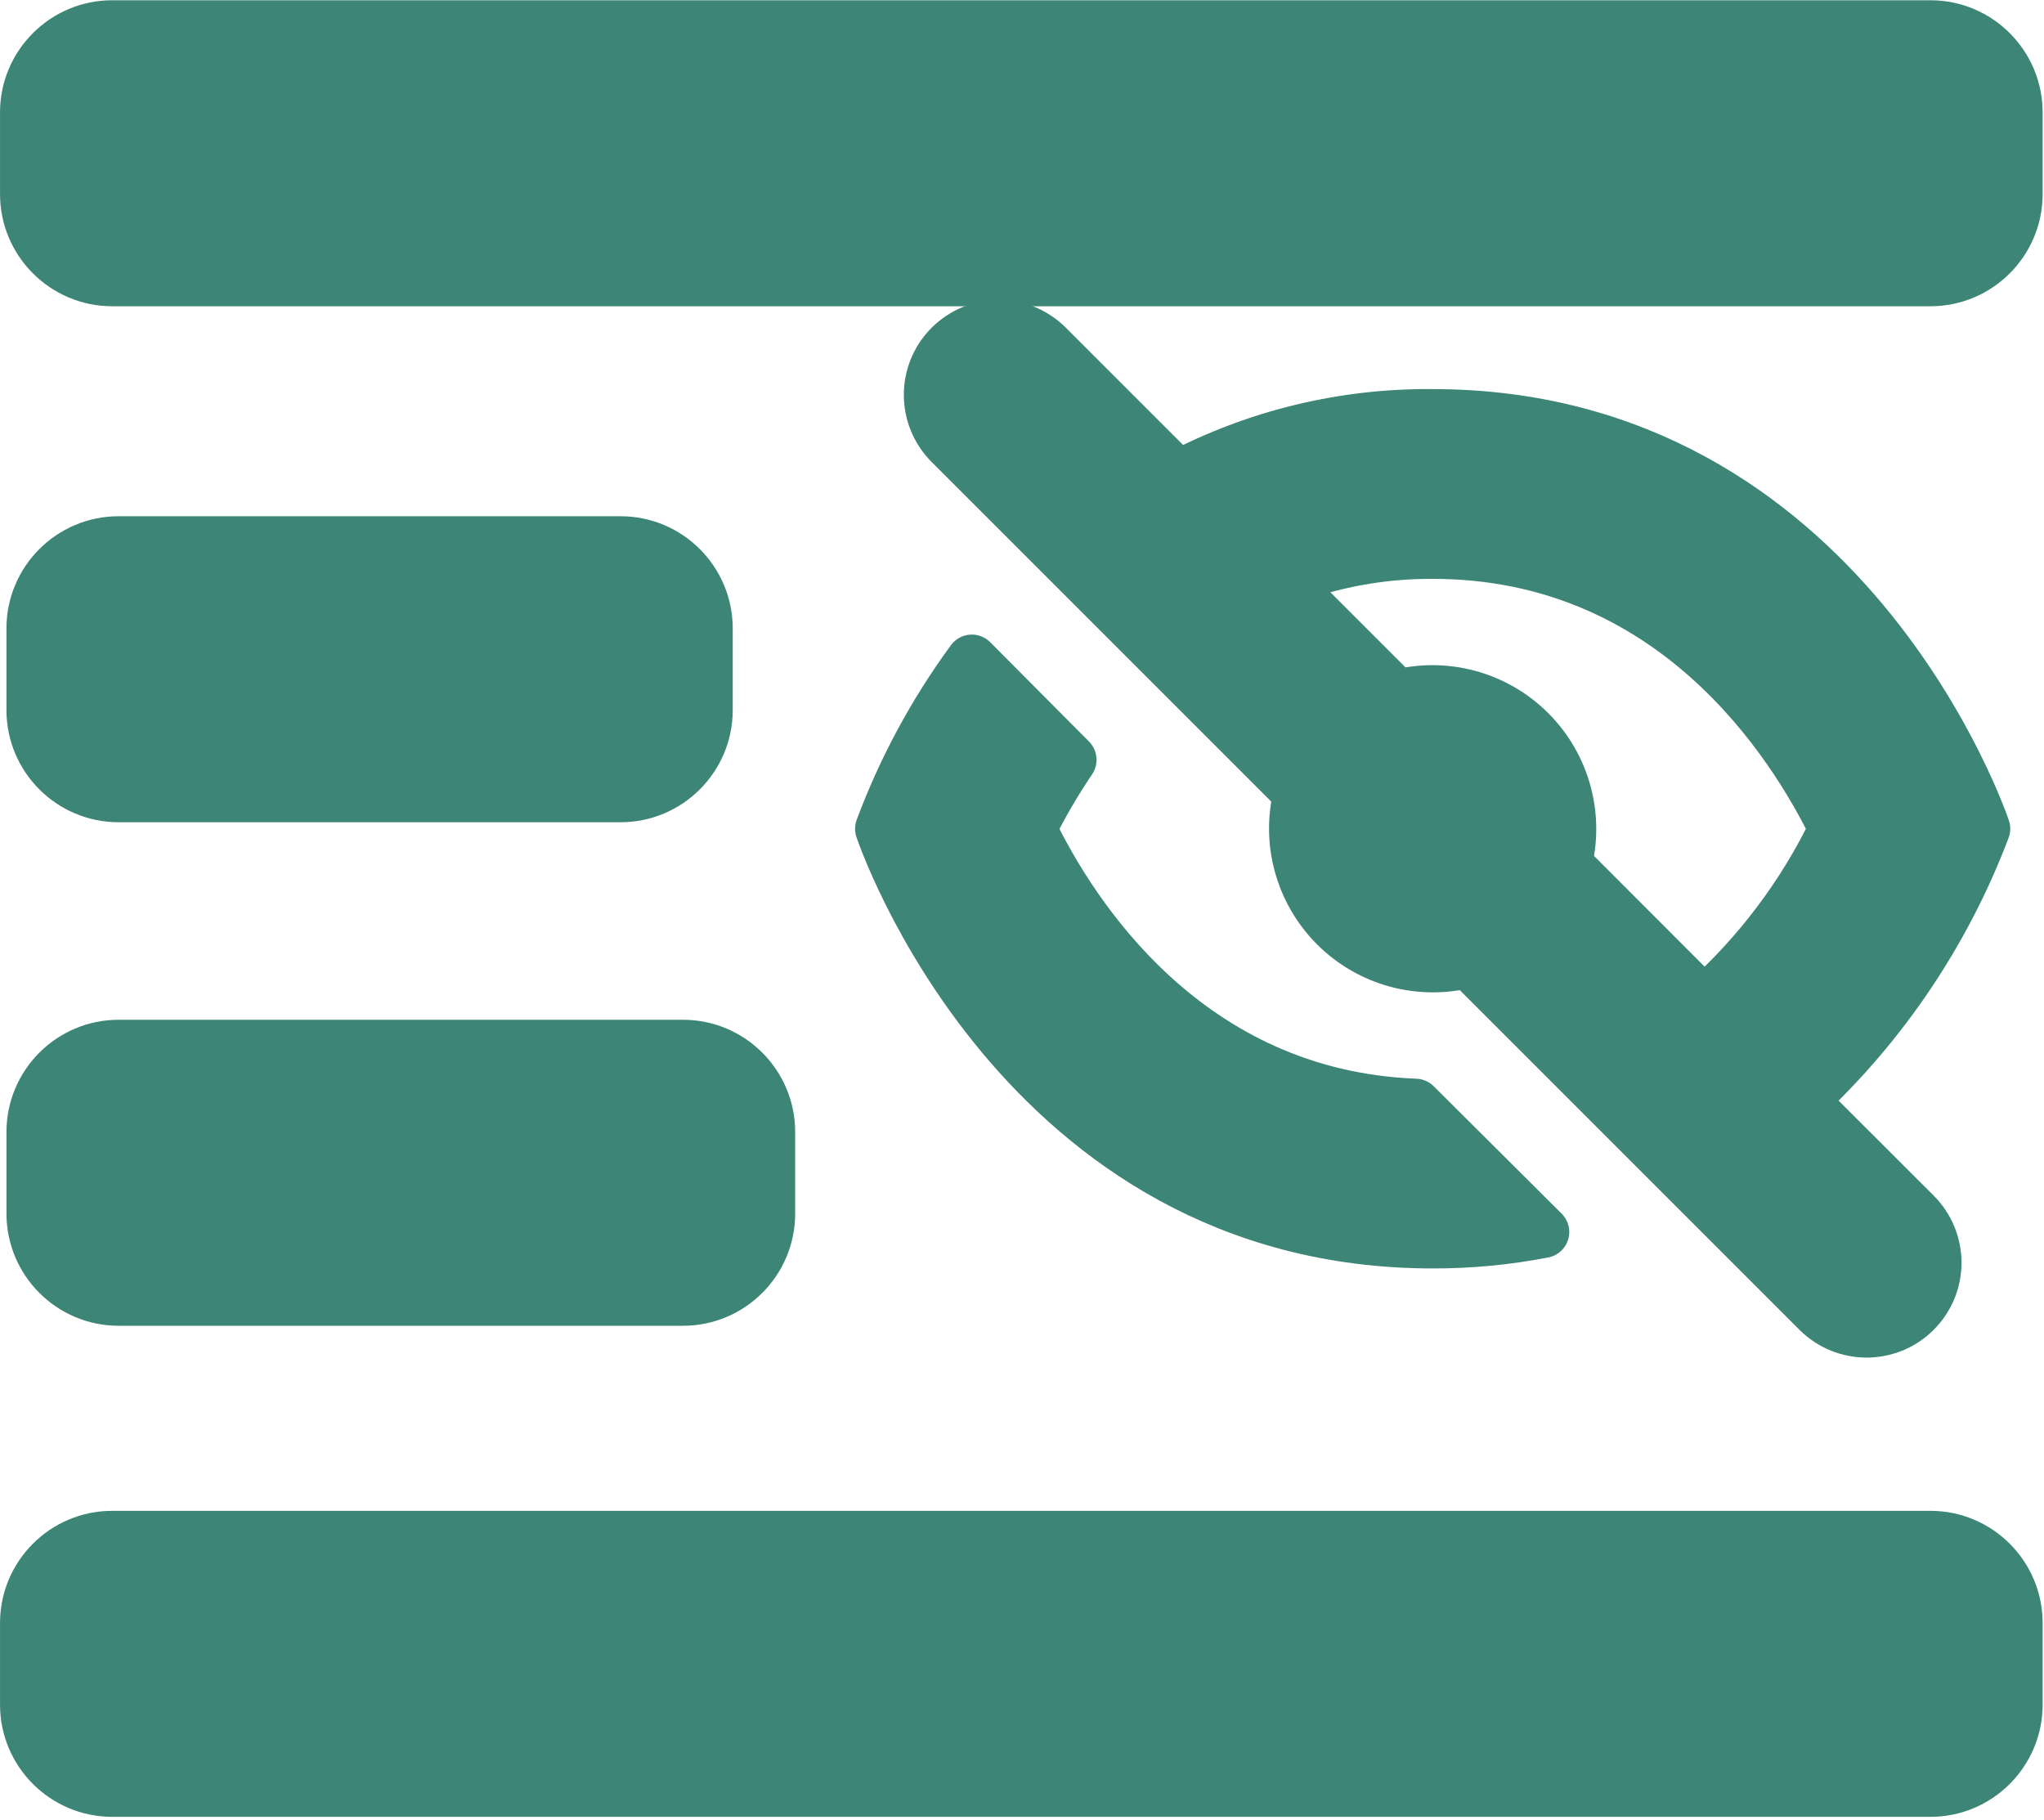
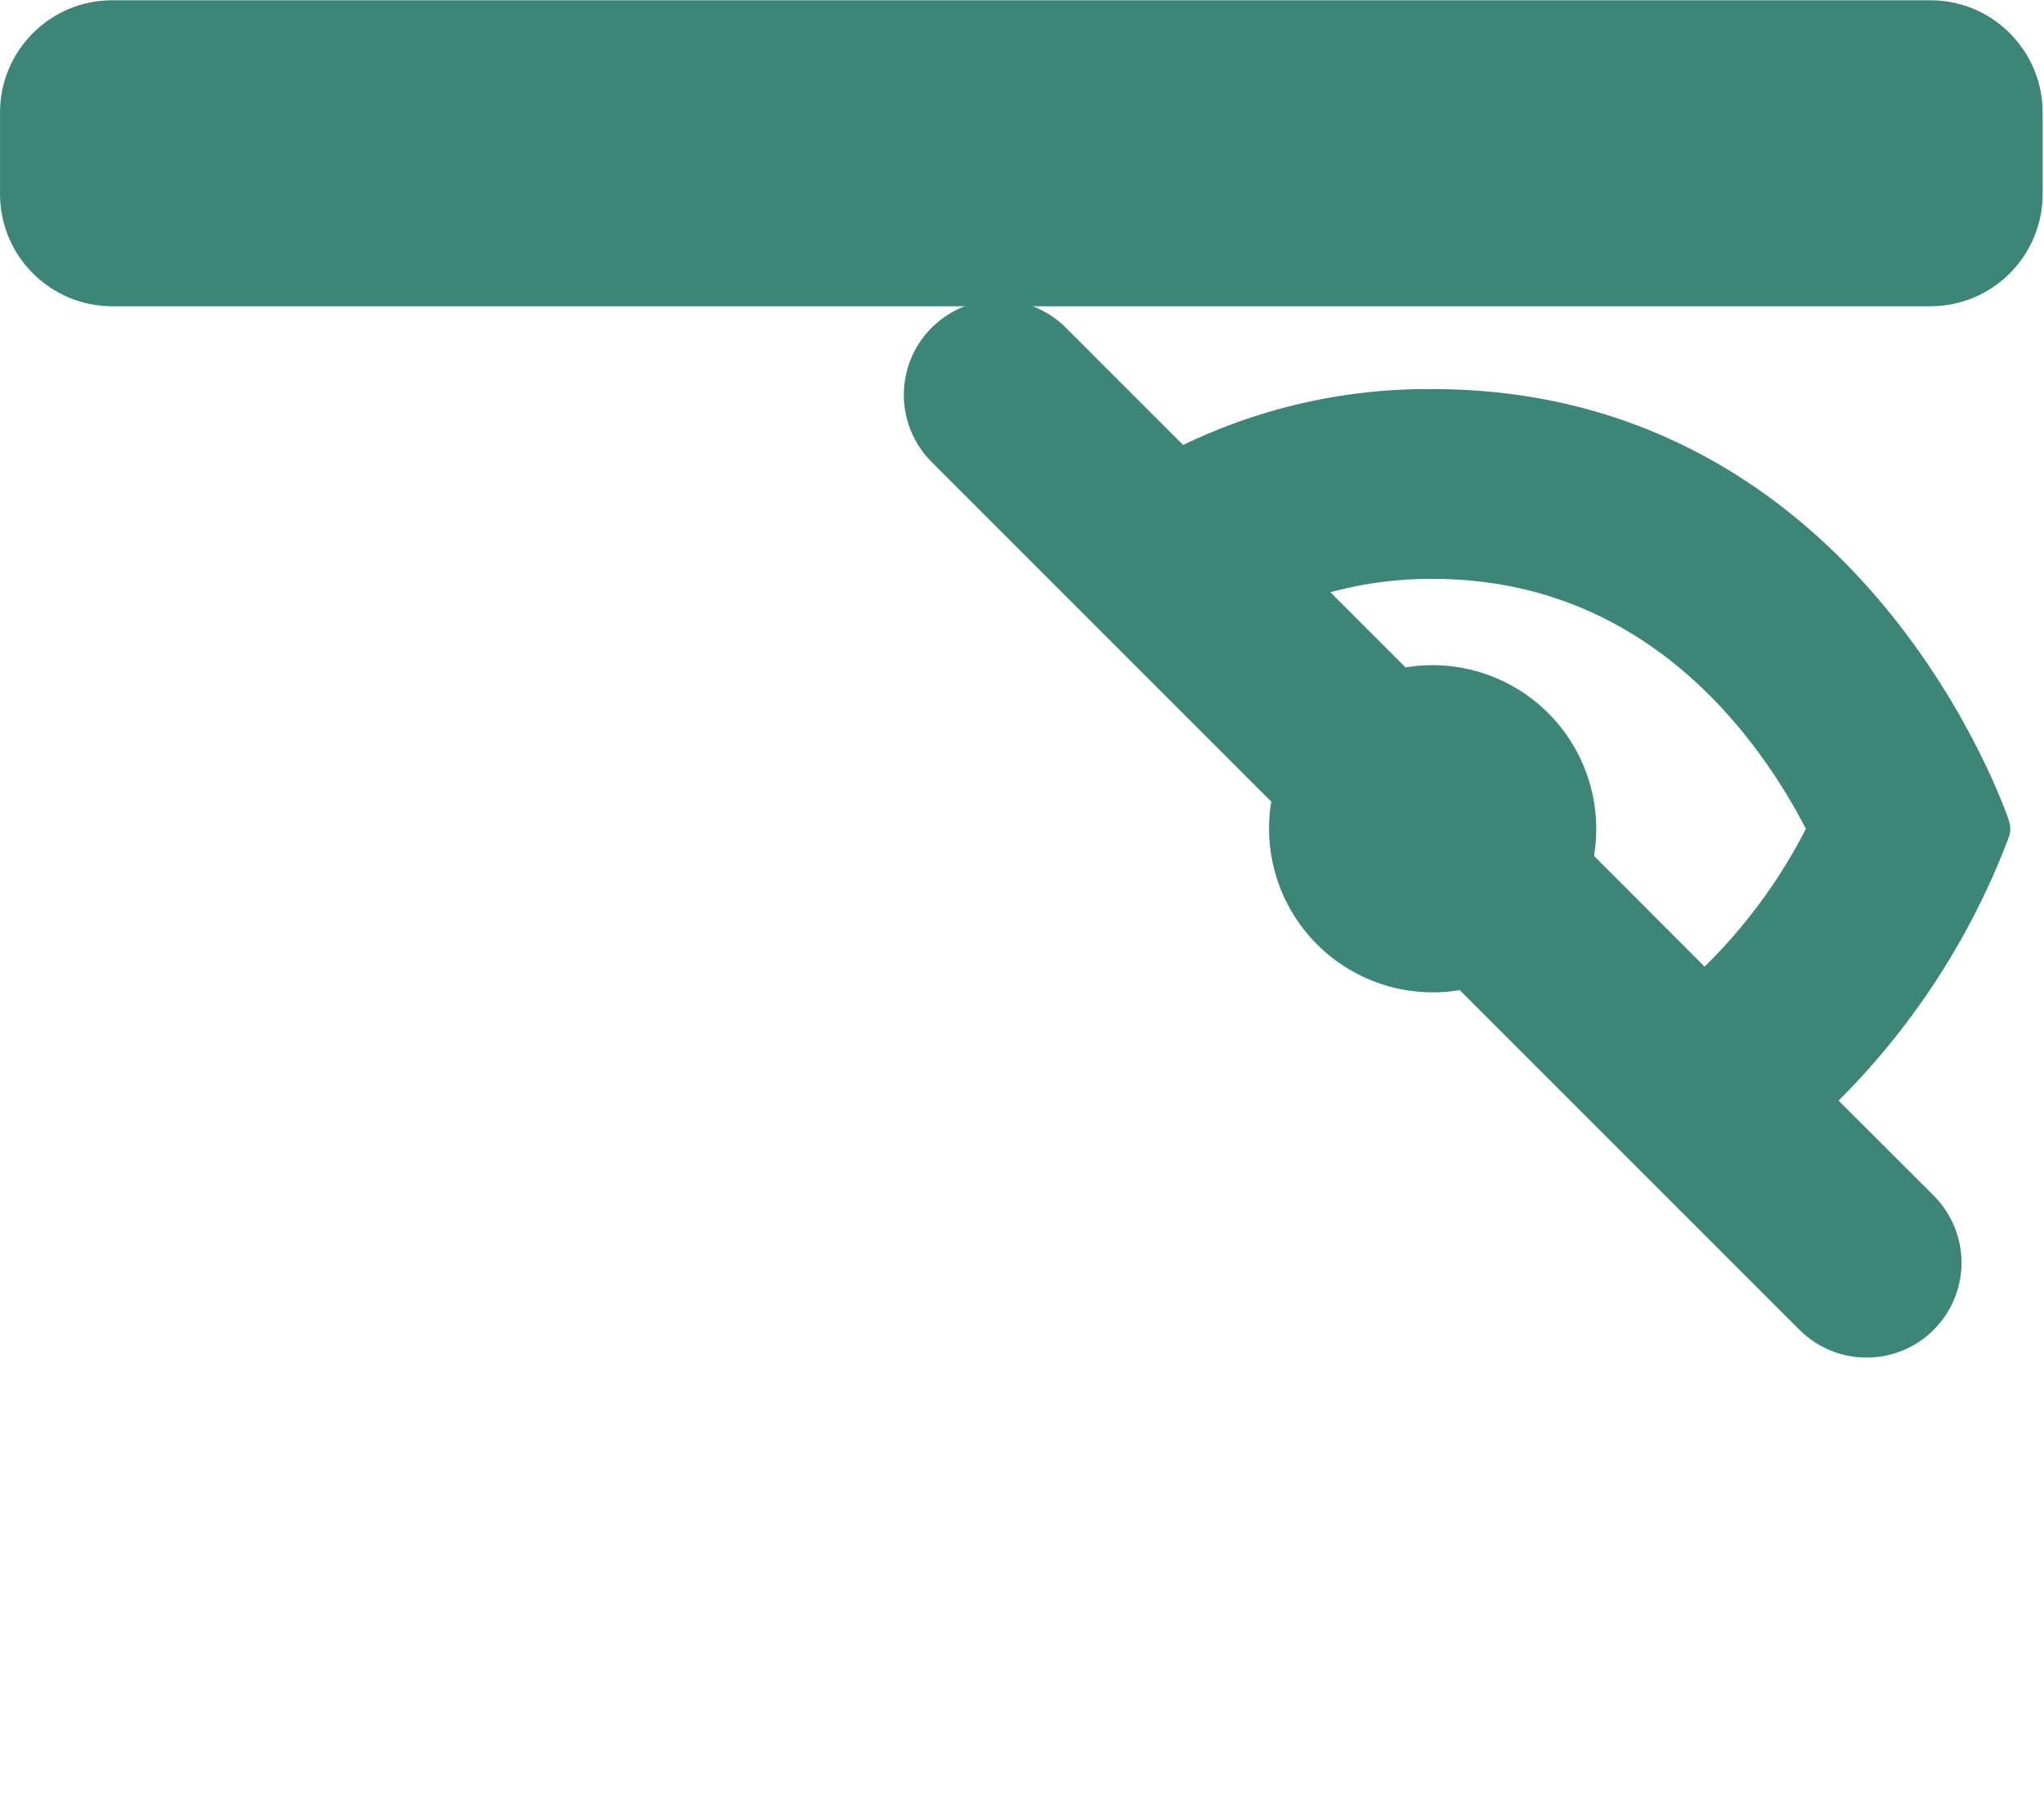
- <svg xmlns="http://www.w3.org/2000/svg" xmlns:ns1="http://www.serif.com/" width="100%" height="100%" viewBox="0 0 164 146" version="1.1" xml:space="preserve" style="fill-rule:evenodd;clip-rule:evenodd;stroke-linejoin:round;stroke-miterlimit:2;">
+ <svg xmlns="http://www.w3.org/2000/svg" width="100%" height="100%" viewBox="0 0 164 146" version="1.1" xml:space="preserve" style="fill-rule:evenodd;clip-rule:evenodd;stroke-linejoin:round;stroke-miterlimit:2;">
  <g transform="matrix(1,0,0,1,-2978.02,-23730.4)">
    <g transform="matrix(10.243,0,0,8.184,2937.05,23689.5)">
      <path id="Rectangle-20" d="M20,6.1C20,5.493 19.606,5 19.121,5L4.879,5C4.394,5 4,5.493 4,6.1L4,6.9C4,7.507 4.394,8 4.879,8L19.121,8C19.606,8 20,7.507 20,6.9L20,6.1Z" style="fill:rgb(60,133,119);" />
    </g>
    <g transform="matrix(10.243,0,0,8.184,2937.05,23810.7)">
-       <path id="Rectangle-201" ns1:id="Rectangle-20" d="M20,6.1C20,5.493 19.606,5 19.121,5L4.879,5C4.394,5 4,5.493 4,6.1L4,6.9C4,7.507 4.394,8 4.879,8L19.121,8C19.606,8 20,7.507 20,6.9L20,6.1Z" style="fill:rgb(60,133,119);" />
-     </g>
+       </g>
    <g transform="matrix(3.955,0,0,8.184,2962.72,23771.3)">
-       <path id="Rectangle-202" ns1:id="Rectangle-20" d="M20,6.1C20,5.493 18.98,5 17.724,5L6.276,5C5.02,5 4,5.493 4,6.1L4,6.9C4,7.507 5.02,8 6.276,8L17.724,8C18.98,8 20,7.507 20,6.9L20,6.1Z" style="fill:rgb(60,133,119);" />
-     </g>
+       </g>
    <g transform="matrix(3.642,0,0,8.184,2963.97,23730.9)">
-       <path id="Rectangle-203" ns1:id="Rectangle-20" d="M20,6.1C20,5.493 18.893,5 17.529,5L6.471,5C5.107,5 4,5.493 4,6.1L4,6.9C4,7.507 5.107,8 6.471,8L17.529,8C18.893,8 20,7.507 20,6.9L20,6.1Z" style="fill:rgb(60,133,119);" />
-     </g>
+       </g>
    <g transform="matrix(0.247,0,0,0.247,2994.98,21036.3)">
      <g transform="matrix(1,0,0,1,46.718,10896.5)">
        <path d="M529.2,280C529.2,280 484.399,145.6 350,145.6C321.199,145.323 292.781,152.19 267.289,165.592C267.289,165.592 242.142,140.445 224.897,123.2C220.694,118.997 214.994,116.636 209.051,116.636C203.108,116.636 197.408,118.997 193.205,123.2C193.204,123.201 193.203,123.202 193.202,123.203C184.45,131.955 184.45,146.143 193.202,154.895C227.746,189.439 306.766,268.459 306.766,268.459C302.684,283.881 307.114,300.314 318.395,311.596C329.676,322.878 346.11,327.307 361.532,323.225C361.532,323.225 440.543,402.236 475.095,436.788C483.853,445.546 498.051,445.546 506.809,436.788C506.811,436.786 506.814,436.783 506.816,436.781C511.014,432.583 513.372,426.889 513.37,420.952C513.368,415.016 511.008,409.323 506.808,405.127C491.252,389.588 469.838,368.196 469.838,368.196C496.162,343.766 516.479,313.583 529.197,279.997L529.2,280ZM393.23,291.535C397.312,276.113 392.882,259.68 381.601,248.398C370.32,237.116 353.886,232.687 338.464,236.769L301.167,199.472C316.726,193.39 333.296,190.312 349.999,190.398C427.952,190.398 466.759,251.496 480.649,280C470.325,301.441 455.883,320.641 438.145,336.504L393.23,291.535Z" style="fill:rgb(60,133,119);fill-rule:nonzero;stroke:rgb(60,133,119);stroke-width:16.84px;" />
      </g>
      <g transform="matrix(1,0,0,1,46.718,10896.5)">
-         <path d="M200.31,225.34C188.009,242.117 178.08,260.508 170.798,279.996C170.798,279.996 215.599,414.396 349.998,414.396C362.064,414.427 374.103,413.283 385.951,410.982L344.396,369.599C270.138,366.743 232.846,307.997 219.346,279.997C223.194,272.247 227.549,264.767 232.393,257.599L200.31,225.34Z" style="fill:rgb(60,133,119);fill-rule:nonzero;stroke:rgb(60,133,119);stroke-width:16.84px;" />
-       </g>
+         </g>
    </g>
  </g>
</svg>